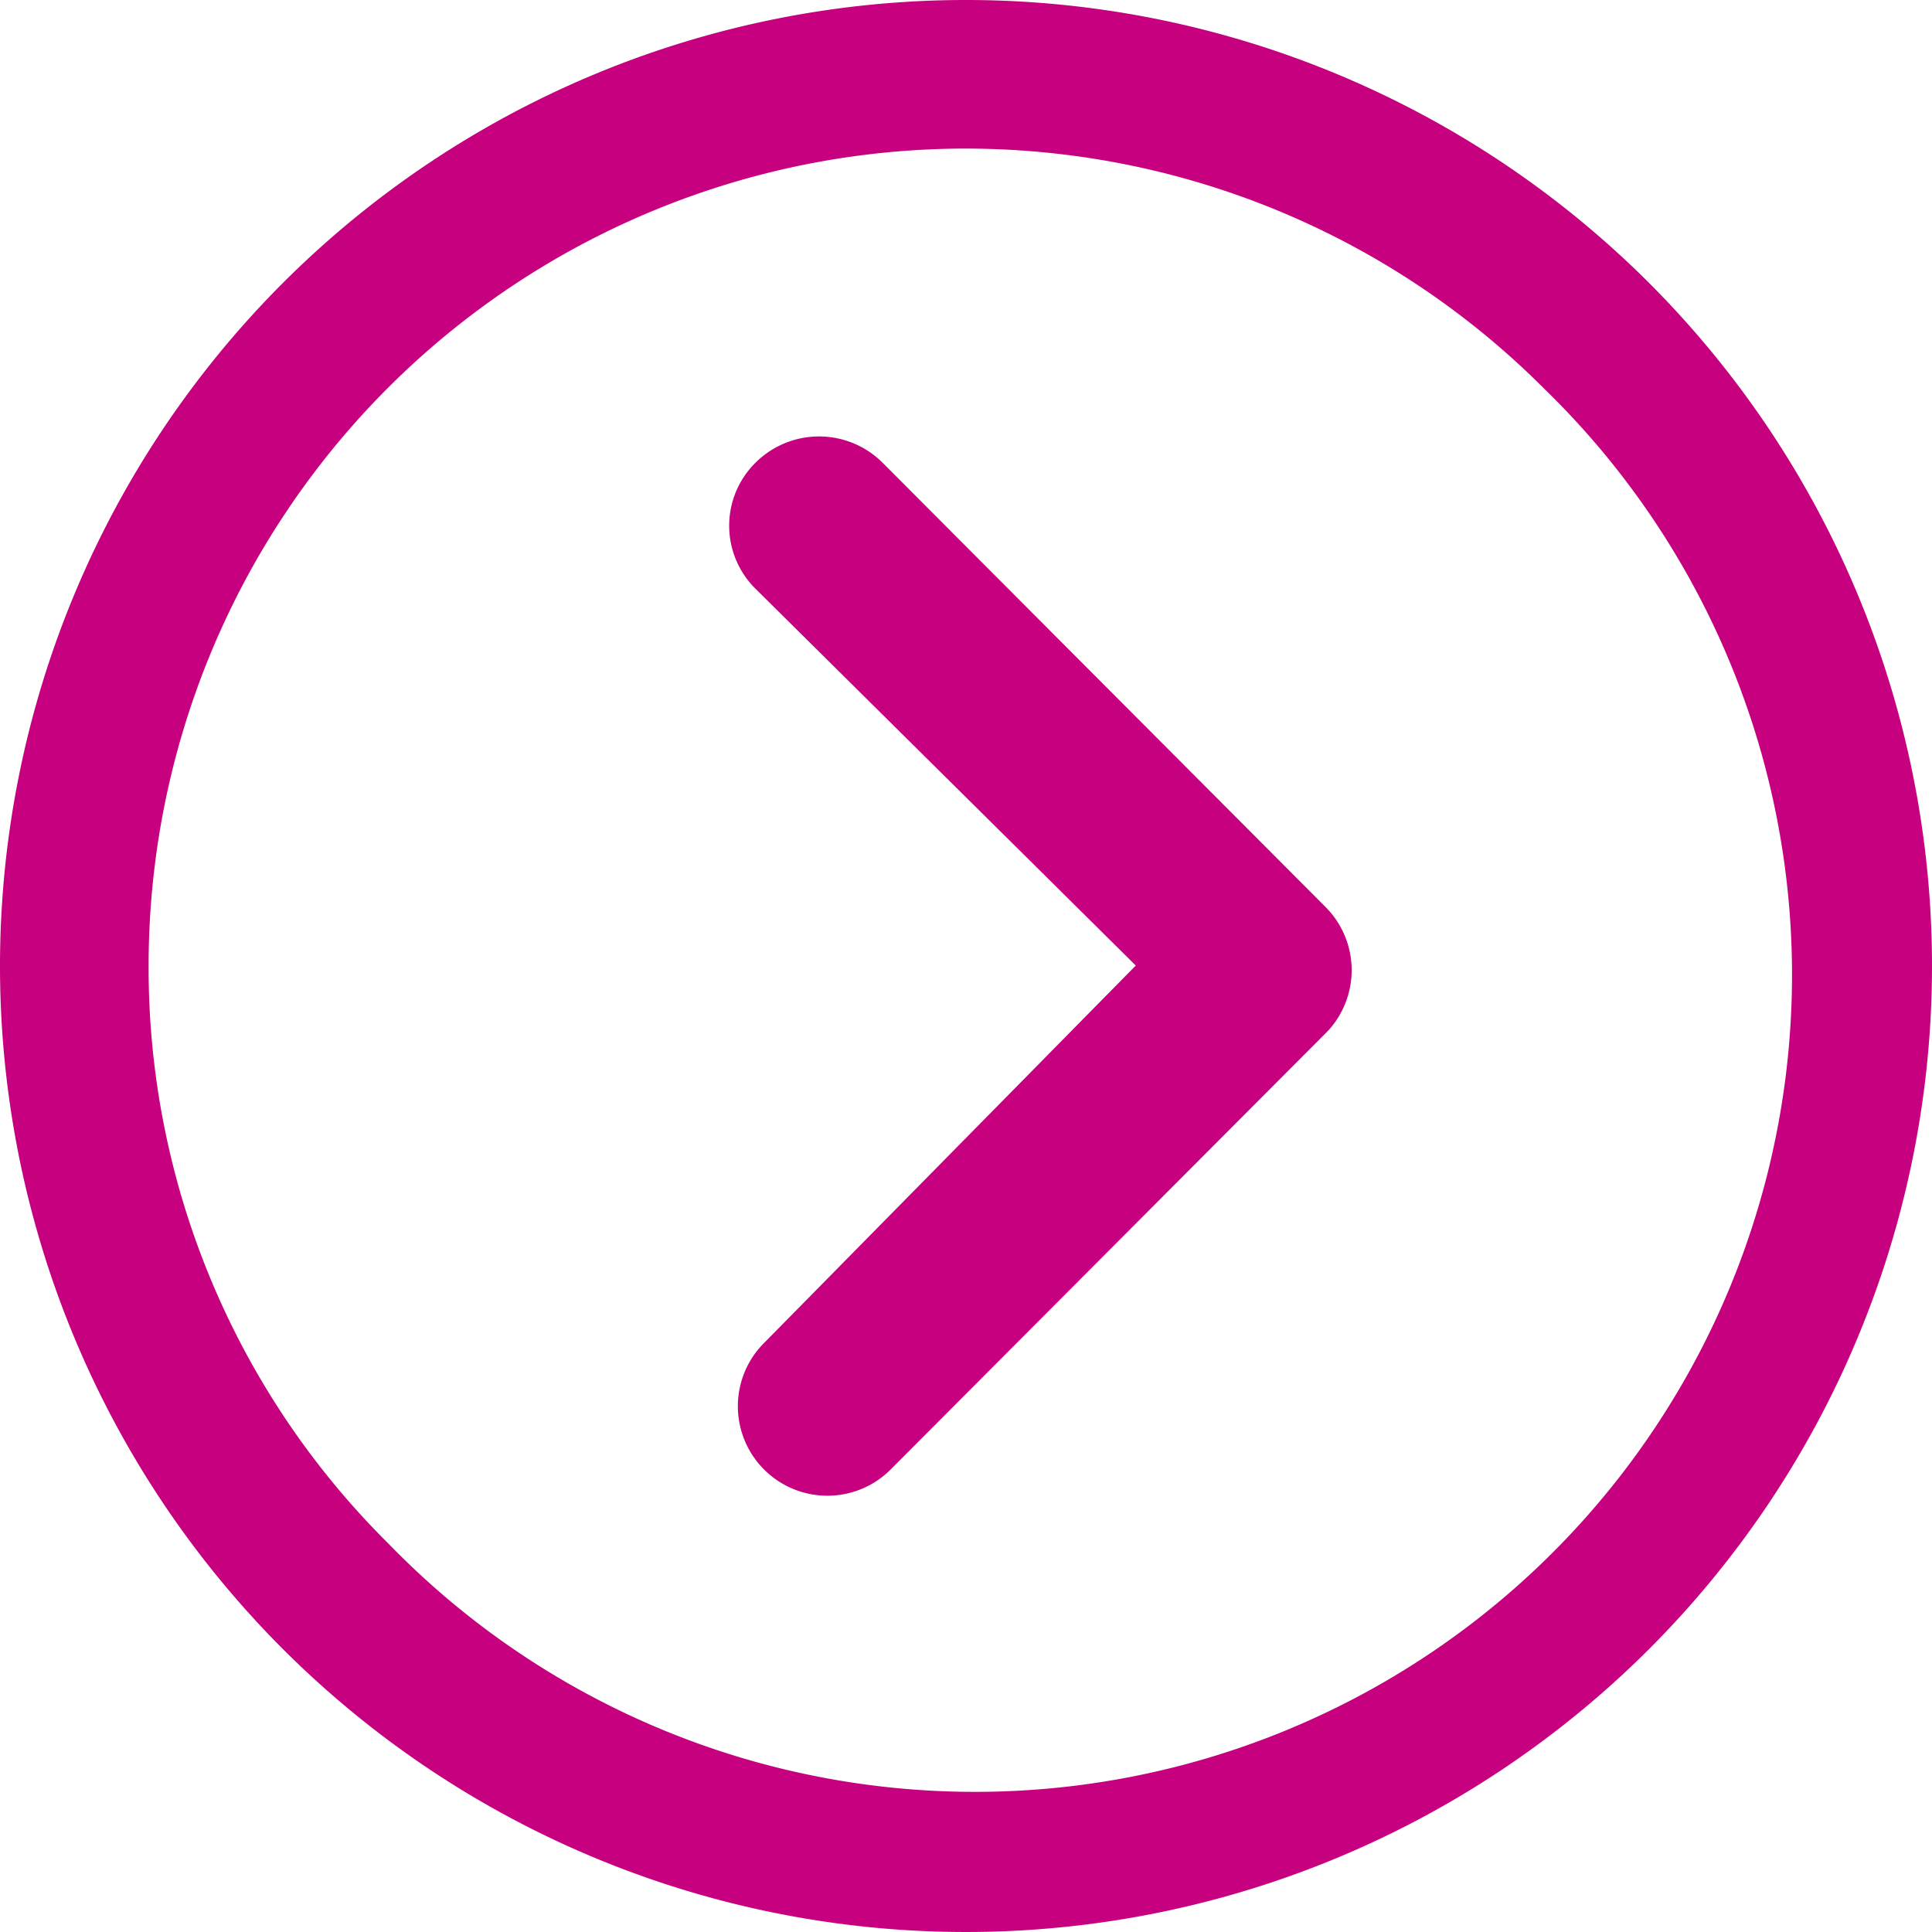
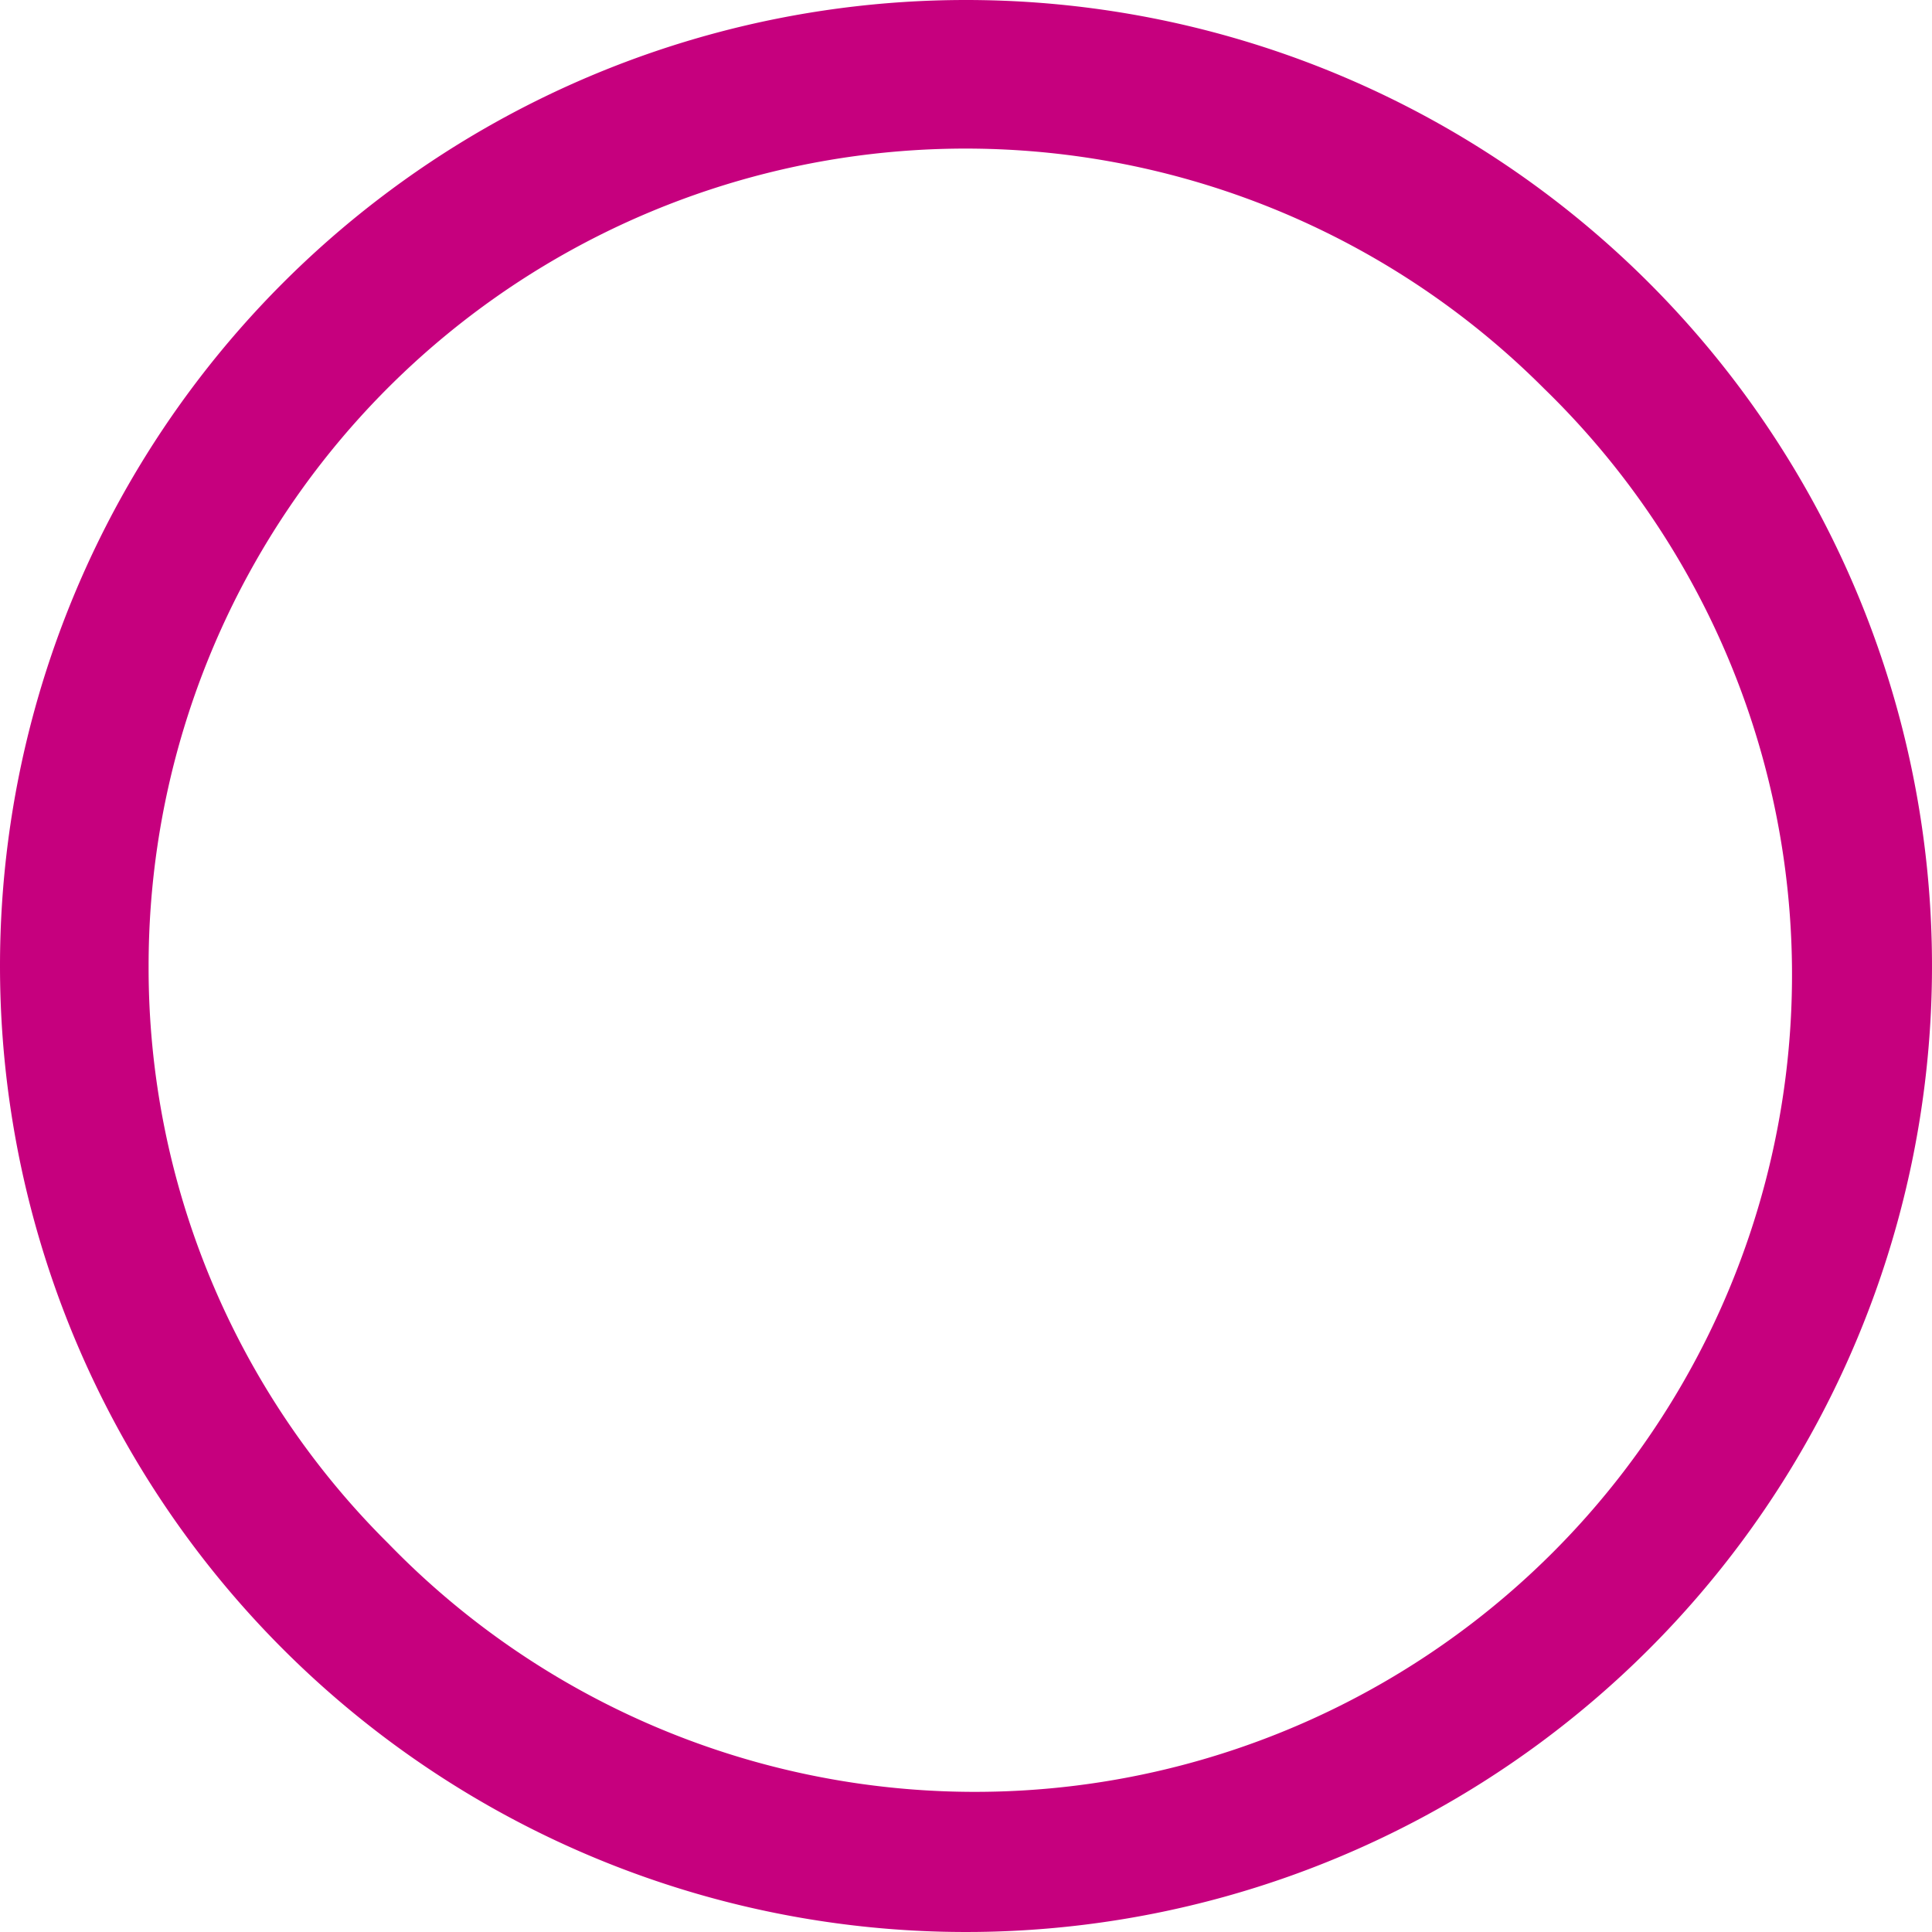
<svg xmlns="http://www.w3.org/2000/svg" id="Icon_ionic-ios-arrow-dropright" data-name="Icon ionic-ios-arrow-dropright" width="50" height="50" viewBox="0 0 50 50">
-   <path id="Контур_2900" data-name="Контур 2900" d="M15.1,10.659a2.329,2.329,0,0,1,3.281,0l11.466,11.5a2.317,2.317,0,0,1,.072,3.2l-11.3,11.334a2.316,2.316,0,1,1-3.281-3.269l9.6-9.748L15.1,13.928A2.293,2.293,0,0,1,15.1,10.659Z" transform="translate(4.456 1.312)" fill="#c6007e" />
  <path id="Контур_2901" data-name="Контур 2901" d="M3.375,28.375a25,25,0,1,0,25-25A25,25,0,0,0,3.375,28.375Zm3.846,0A21.145,21.145,0,0,1,43.327,13.423a21.145,21.145,0,1,1-29.9,29.9A20.972,20.972,0,0,1,7.221,28.375Z" transform="translate(-3.375 -3.375)" fill="#c6007e" />
</svg>